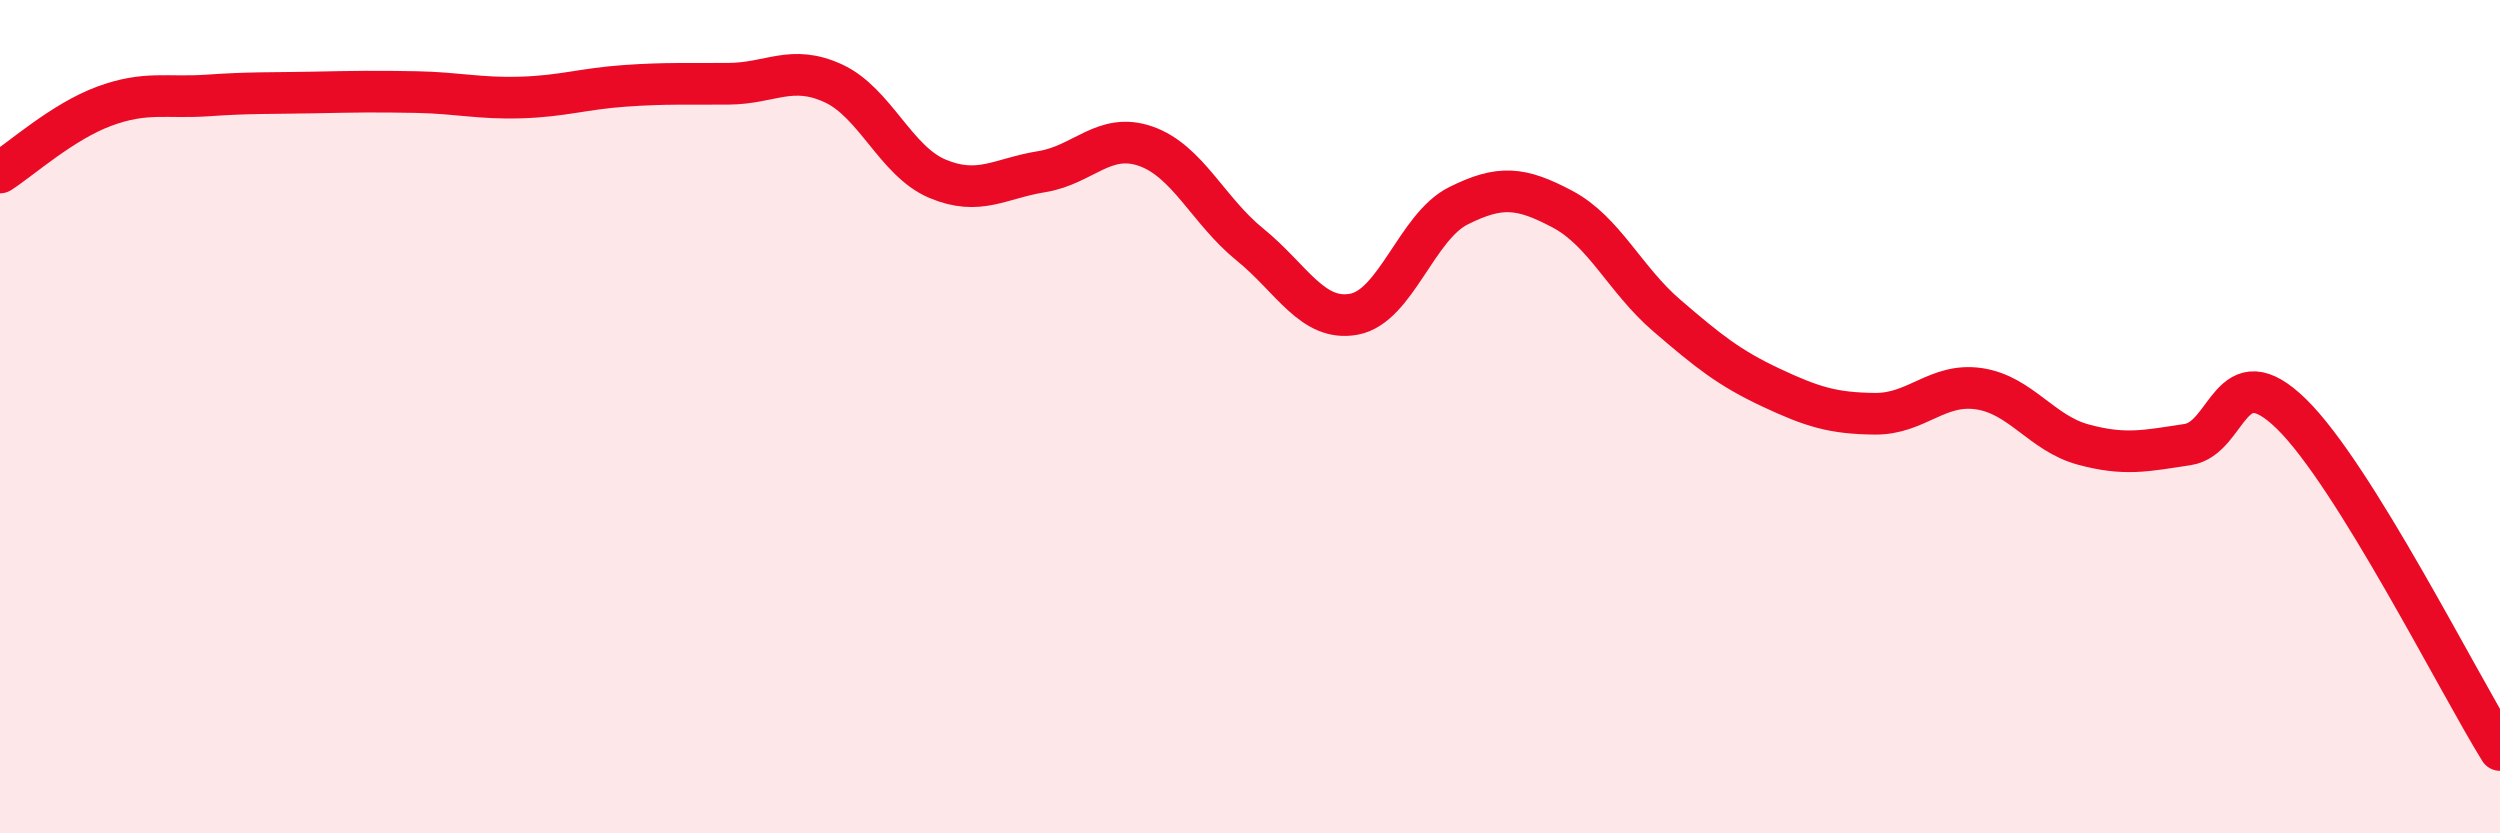
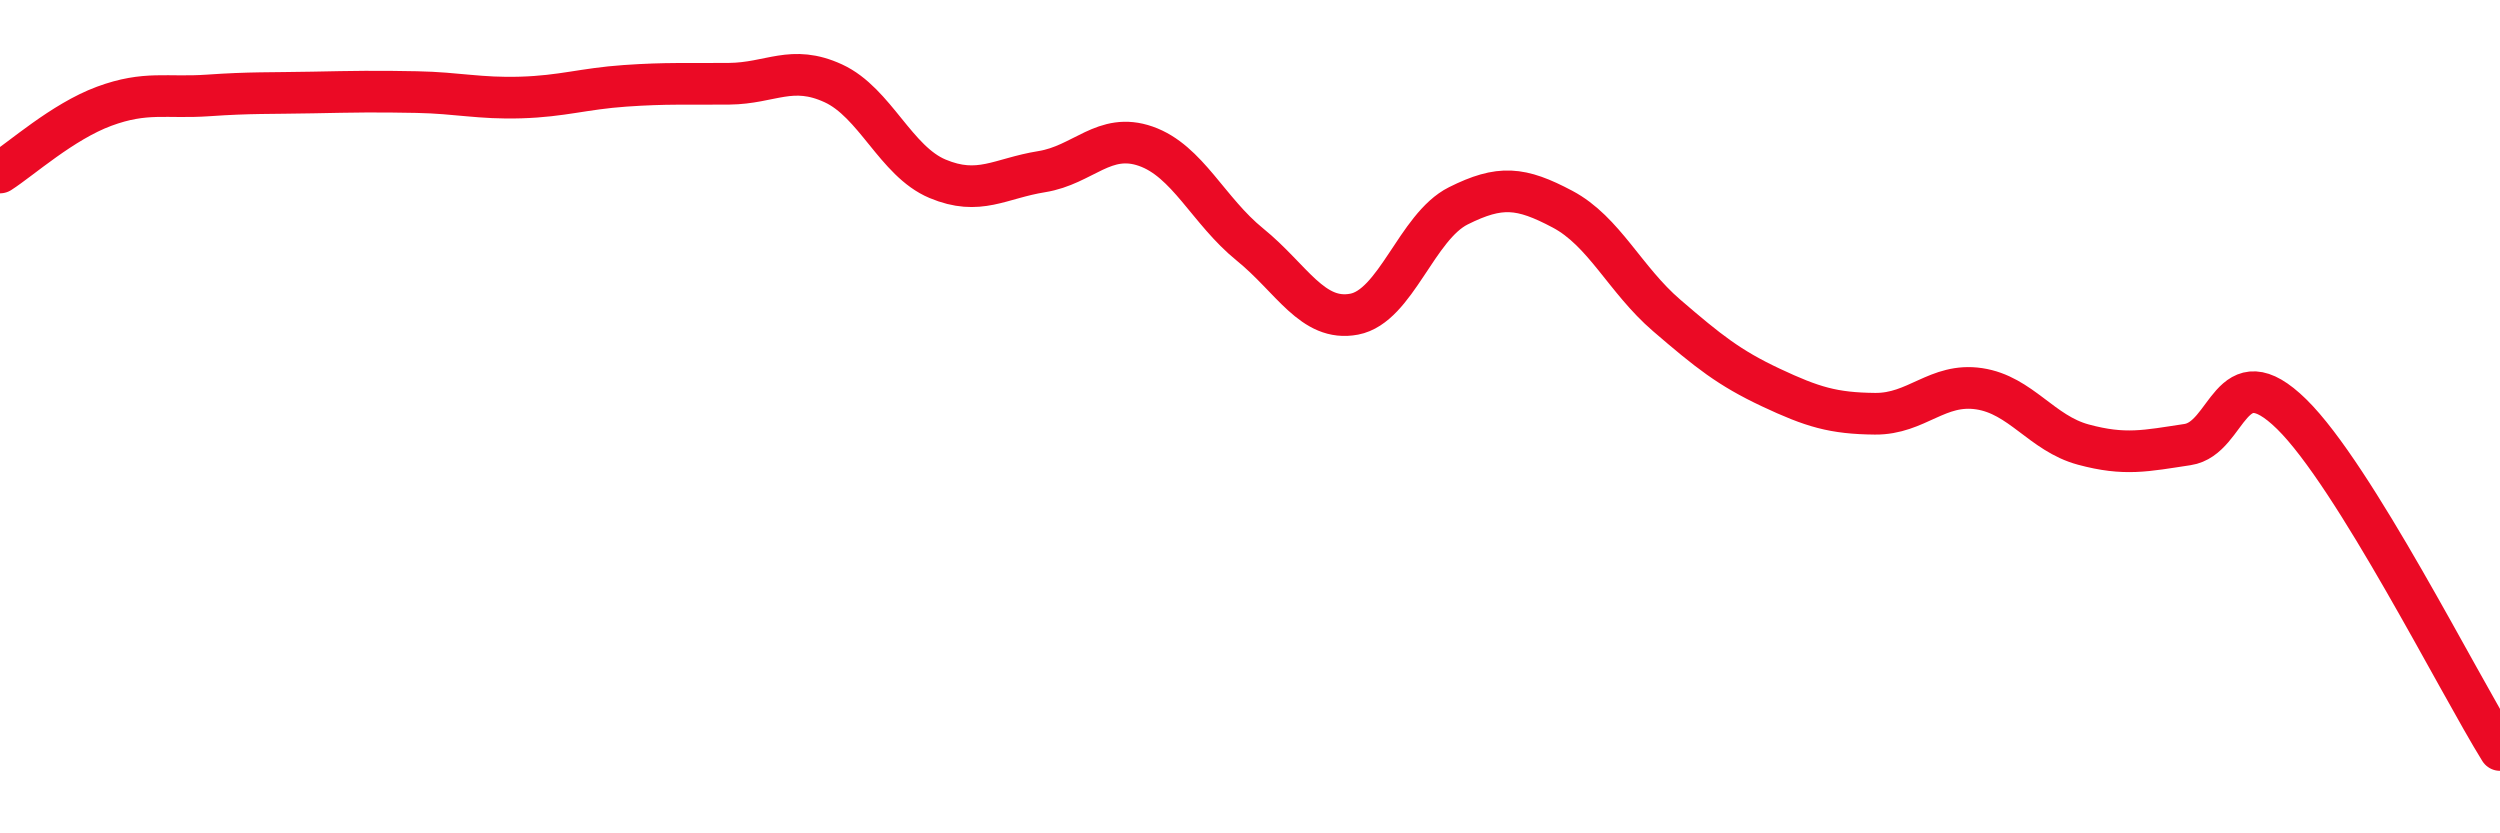
<svg xmlns="http://www.w3.org/2000/svg" width="60" height="20" viewBox="0 0 60 20">
-   <path d="M 0,4.14 C 0.5,3.82 1.5,2.92 2.5,2.55 C 3.5,2.18 4,2.36 5,2.29 C 6,2.22 6.5,2.24 7.5,2.22 C 8.5,2.2 9,2.19 10,2.21 C 11,2.23 11.5,2.37 12.5,2.34 C 13.5,2.31 14,2.13 15,2.06 C 16,1.99 16.5,2.02 17.5,2.01 C 18.5,2 19,1.54 20,2 C 21,2.46 21.5,3.87 22.5,4.29 C 23.5,4.71 24,4.28 25,4.12 C 26,3.96 26.5,3.16 27.5,3.51 C 28.5,3.86 29,5.06 30,5.87 C 31,6.68 31.5,7.73 32.5,7.54 C 33.5,7.35 34,5.44 35,4.94 C 36,4.44 36.5,4.49 37.5,5.02 C 38.5,5.55 39,6.71 40,7.57 C 41,8.43 41.5,8.83 42.5,9.3 C 43.5,9.77 44,9.92 45,9.93 C 46,9.94 46.5,9.18 47.5,9.33 C 48.5,9.48 49,10.4 50,10.67 C 51,10.94 51.5,10.82 52.5,10.67 C 53.5,10.52 53.5,8.47 55,9.94 C 56.5,11.41 59,16.39 60,18L60 20L0 20Z" fill="#EB0A25" opacity="0.1" stroke-linecap="round" stroke-linejoin="round" />
  <path d="M 0,4.14 C 0.5,3.82 1.5,2.92 2.5,2.55 C 3.5,2.18 4,2.36 5,2.29 C 6,2.22 6.5,2.24 7.5,2.22 C 8.5,2.2 9,2.19 10,2.21 C 11,2.23 11.5,2.37 12.5,2.34 C 13.5,2.31 14,2.13 15,2.06 C 16,1.99 16.5,2.02 17.5,2.01 C 18.5,2 19,1.54 20,2 C 21,2.46 21.5,3.87 22.5,4.29 C 23.5,4.71 24,4.28 25,4.12 C 26,3.96 26.5,3.16 27.5,3.51 C 28.5,3.86 29,5.06 30,5.87 C 31,6.68 31.5,7.73 32.5,7.54 C 33.5,7.35 34,5.44 35,4.94 C 36,4.44 36.5,4.49 37.5,5.02 C 38.5,5.55 39,6.71 40,7.57 C 41,8.43 41.5,8.83 42.5,9.3 C 43.5,9.77 44,9.92 45,9.93 C 46,9.94 46.5,9.18 47.5,9.33 C 48.5,9.48 49,10.4 50,10.67 C 51,10.94 51.5,10.82 52.5,10.67 C 53.5,10.52 53.5,8.47 55,9.94 C 56.5,11.41 59,16.39 60,18" stroke="#EB0A25" stroke-width="1" fill="none" stroke-linecap="round" stroke-linejoin="round" />
</svg>